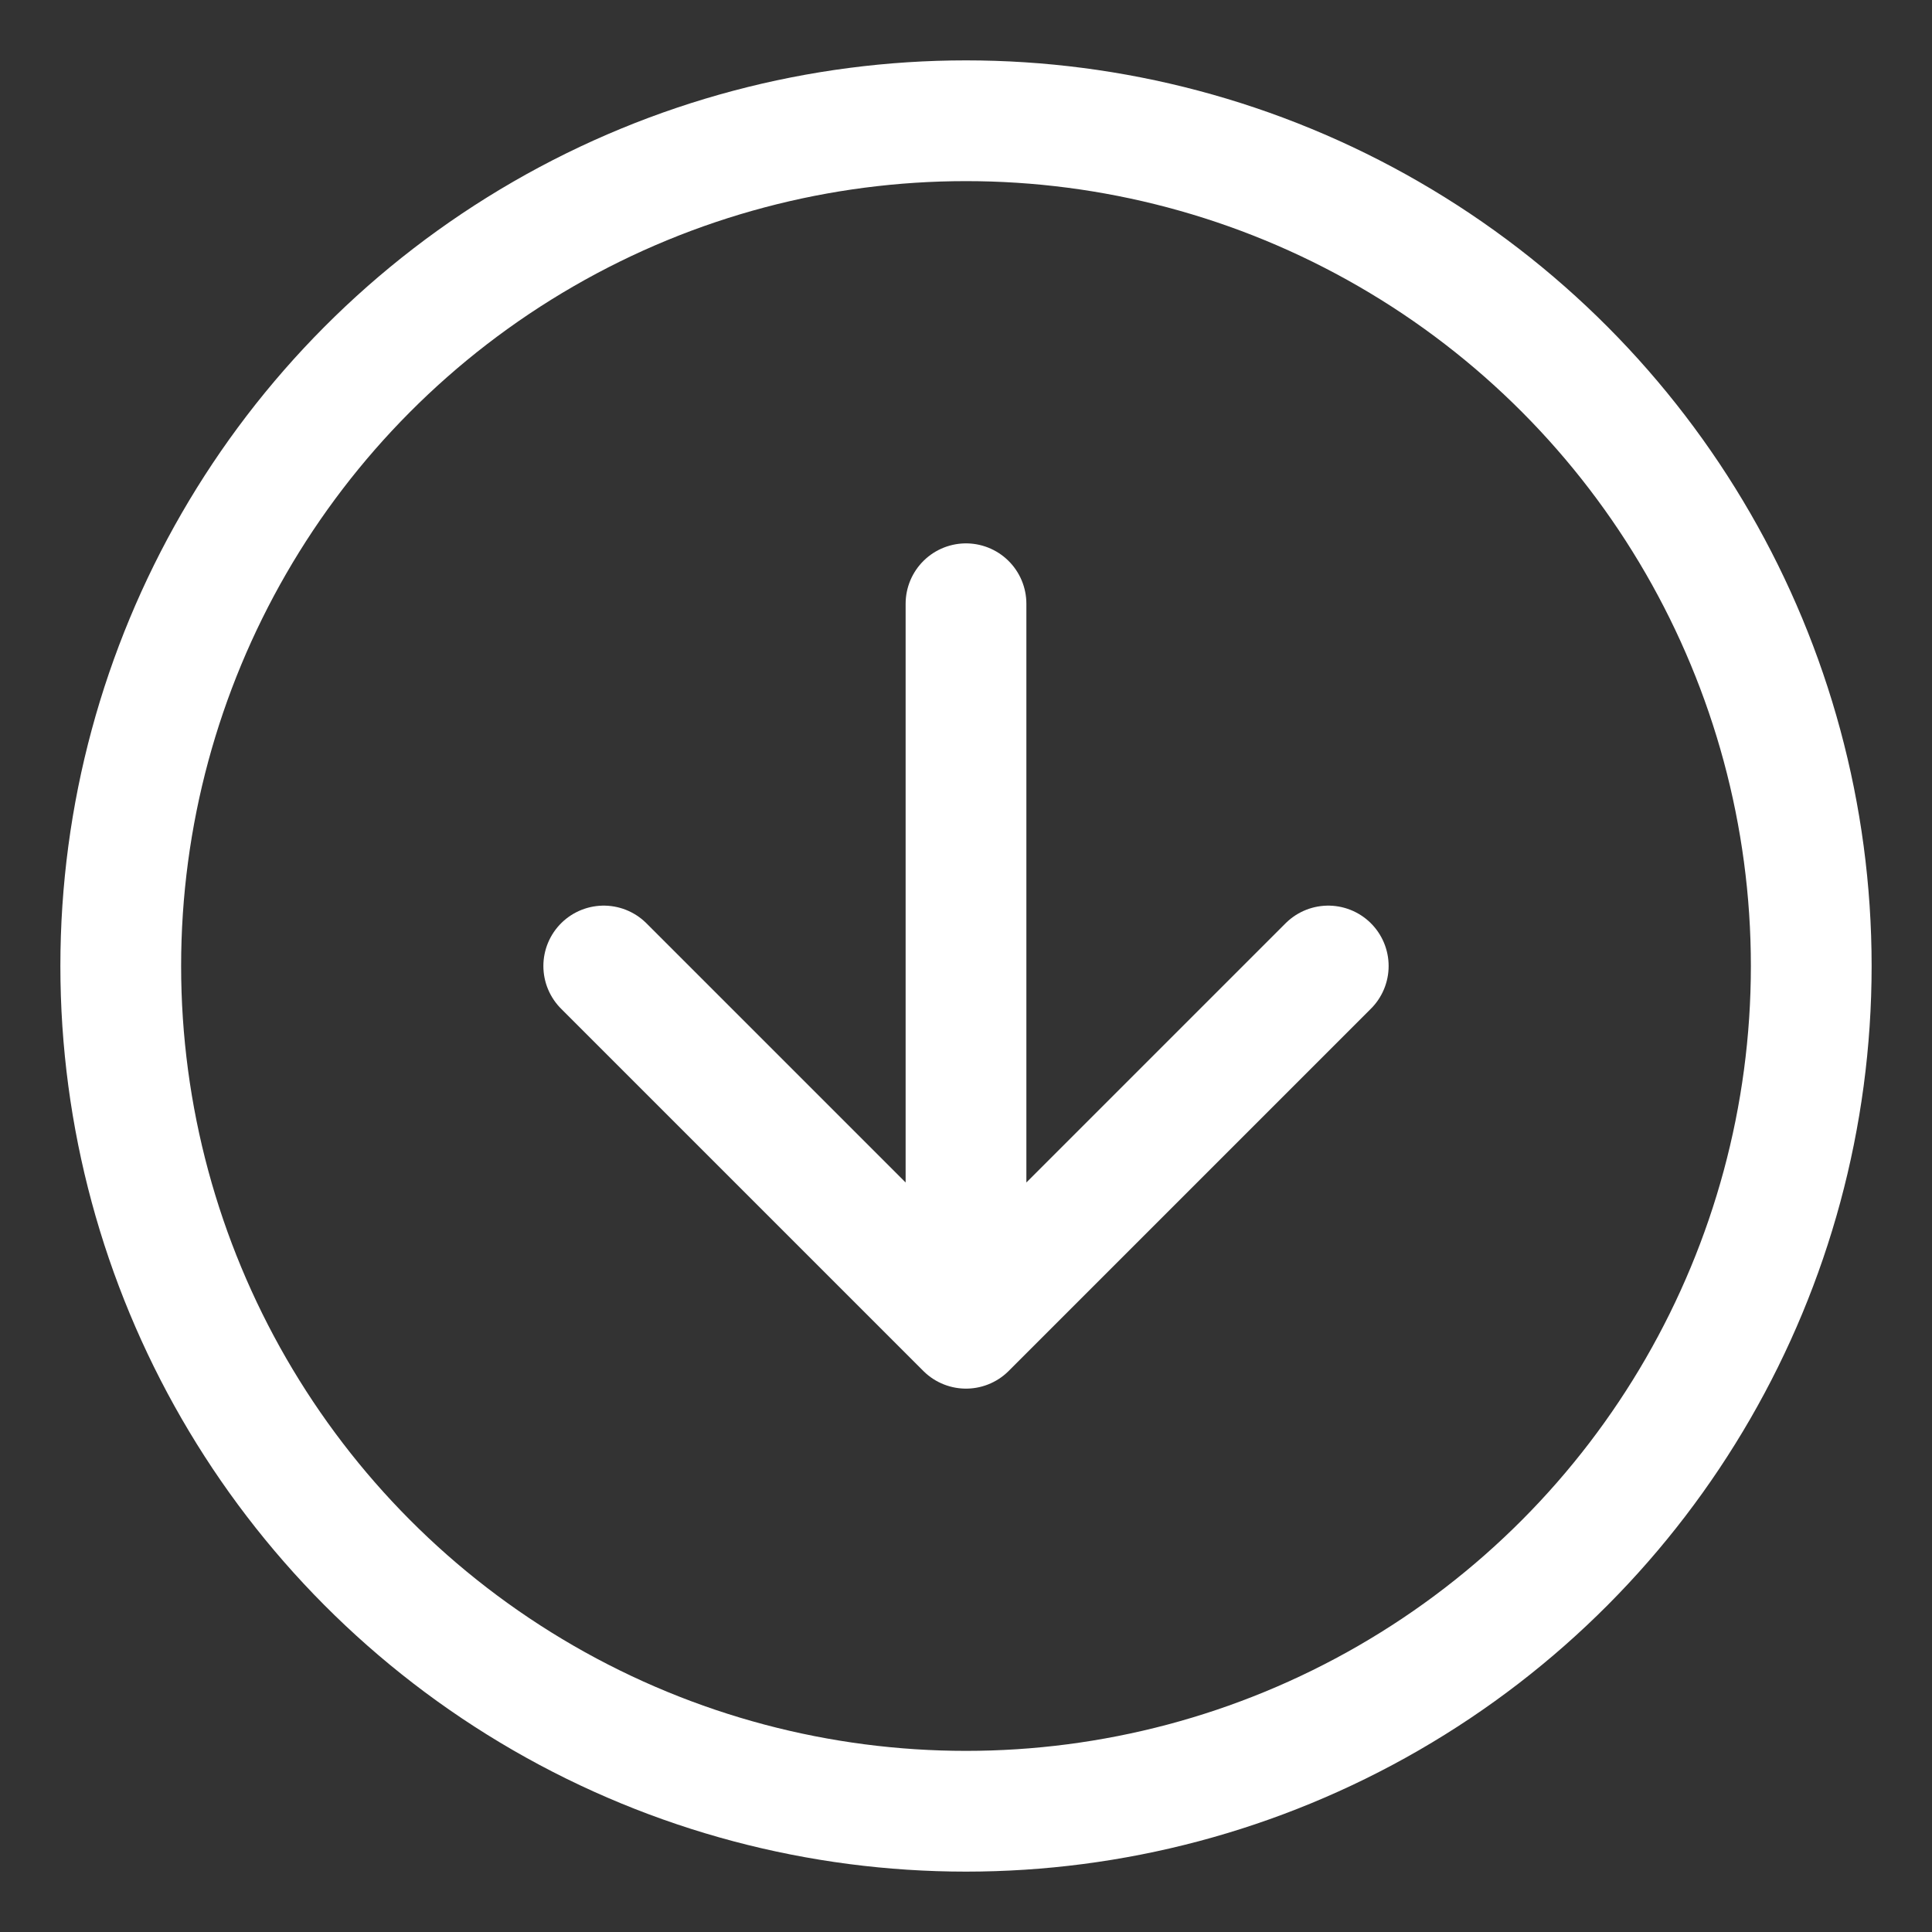
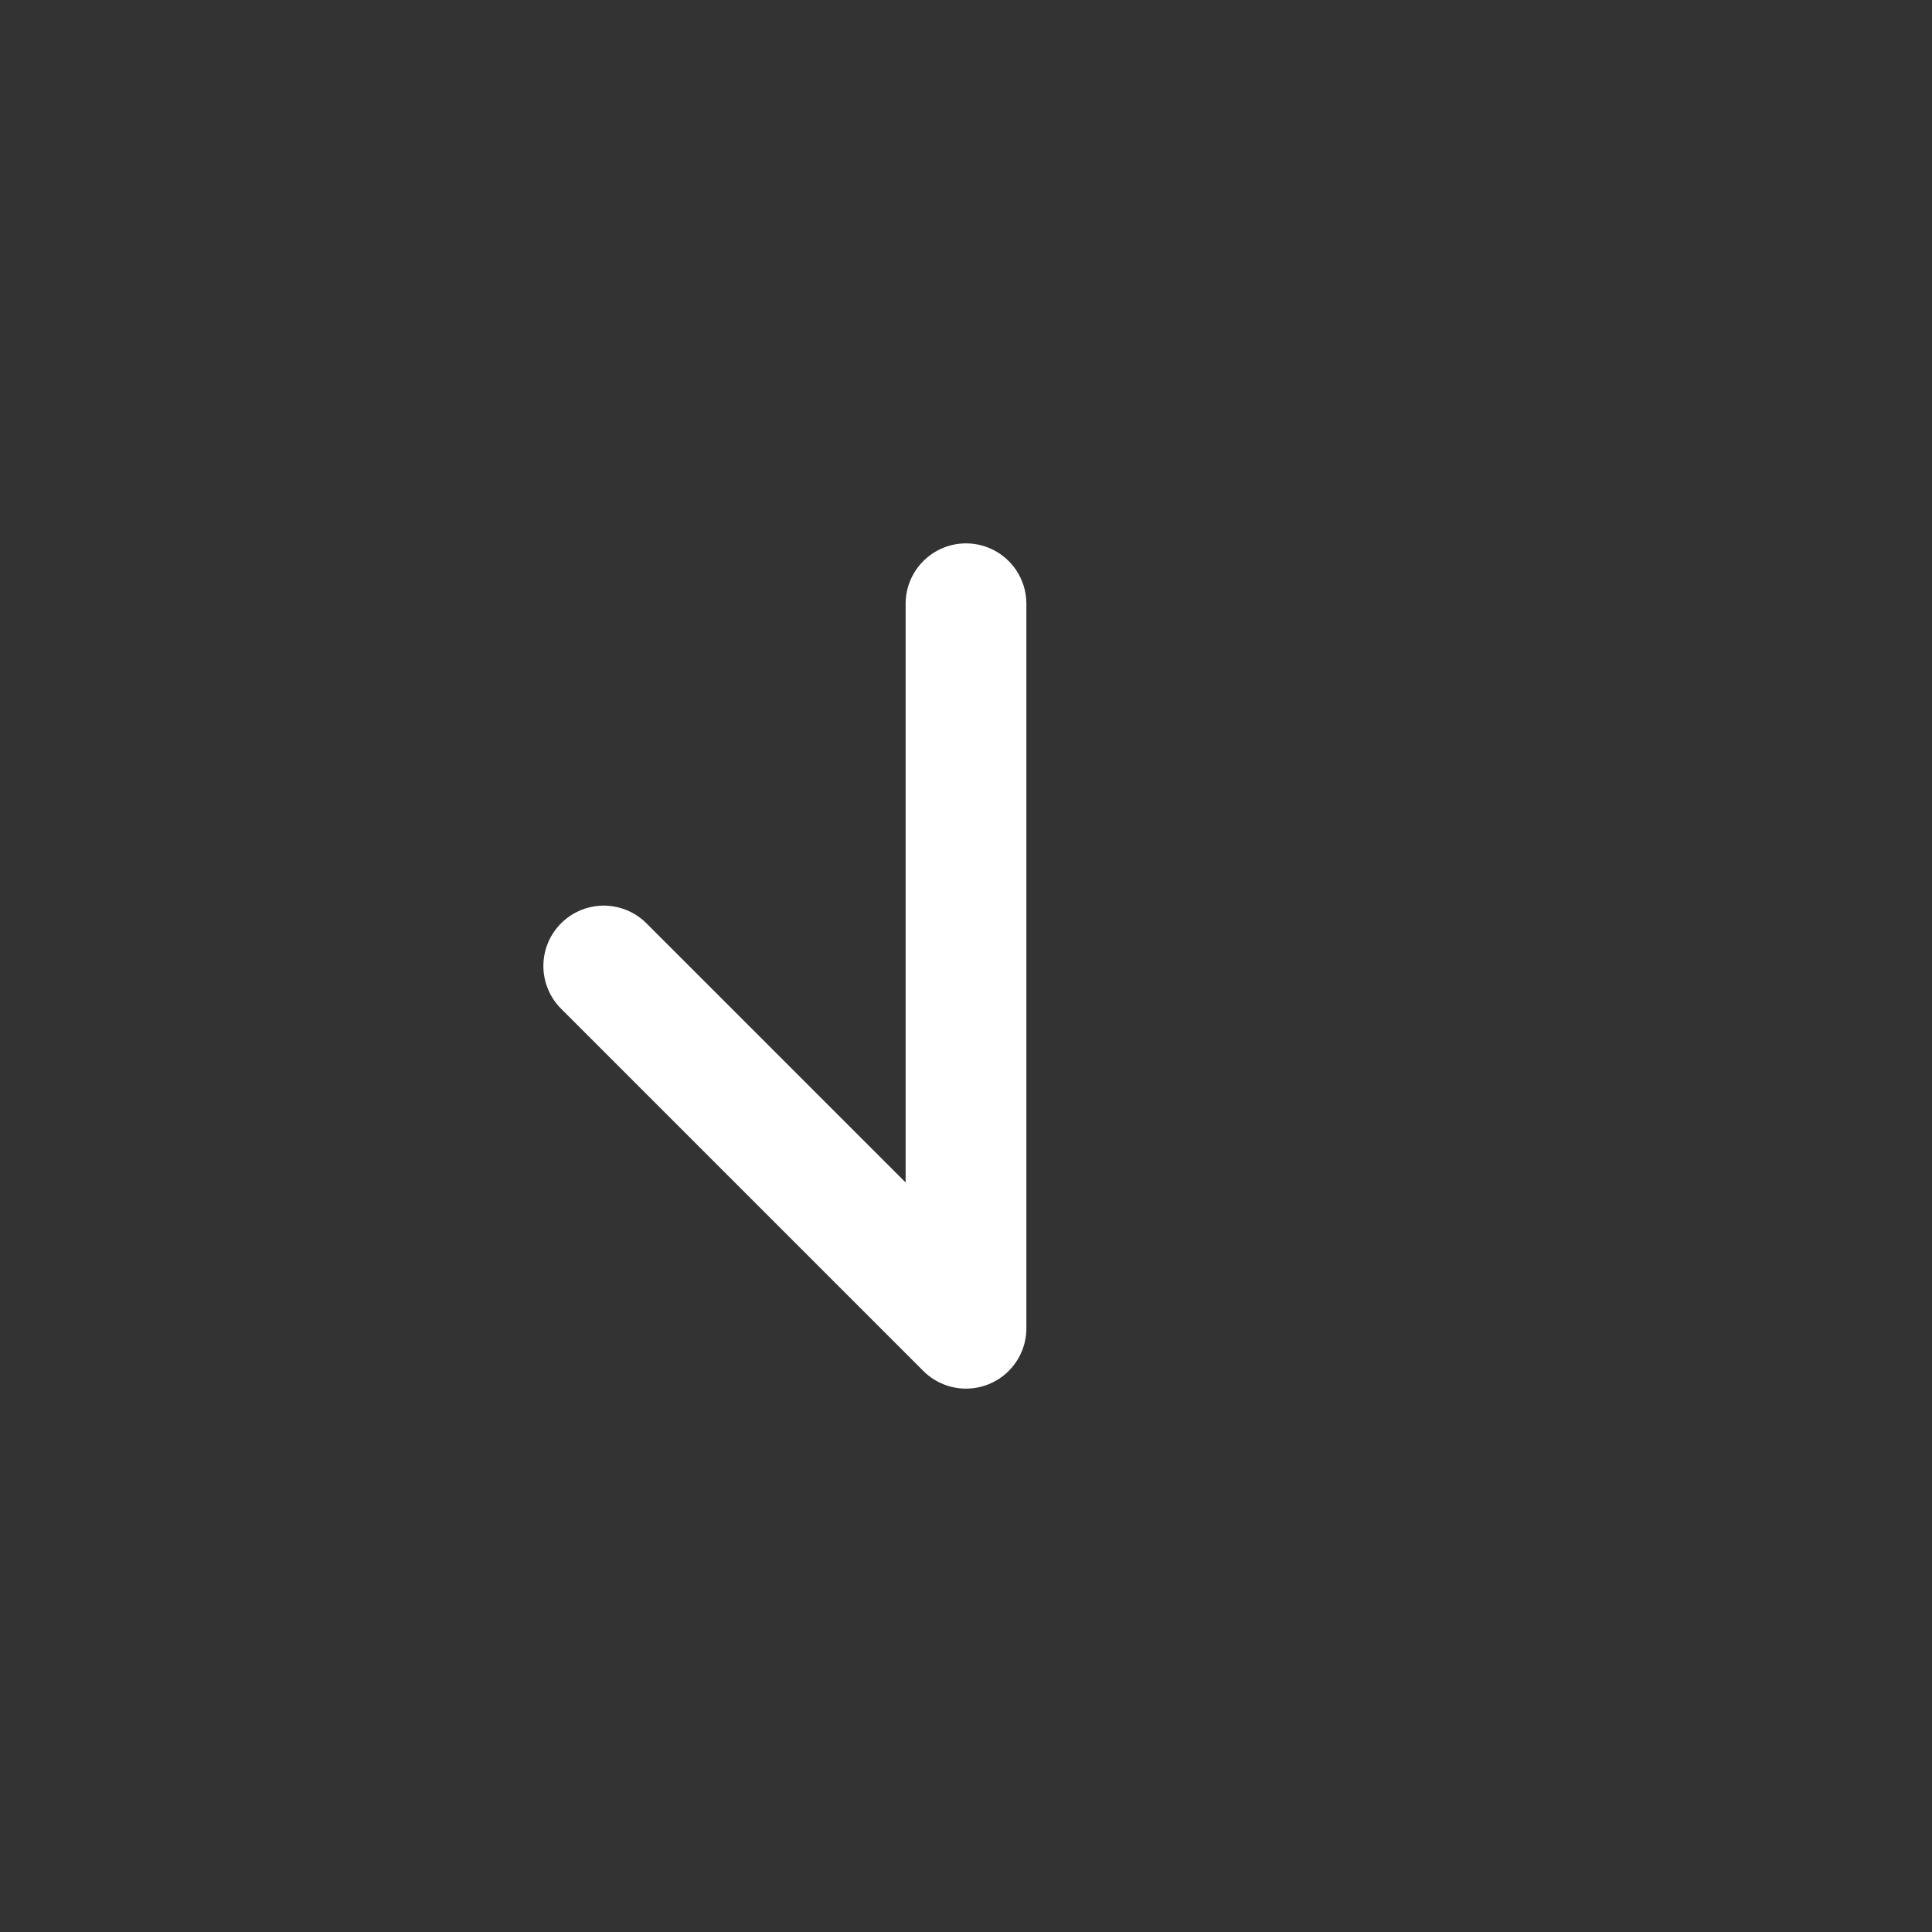
<svg xmlns="http://www.w3.org/2000/svg" width="32" height="32" viewBox="0 0 32 32" fill="none">
  <rect x="0" y="0" width="32" height="32" fill="#333333" stroke="none" />
-   <circle cx="16" cy="16" r="14" stroke="white" stroke-width="2" />
-   <path d="M10 16L16 22L22 16M16 10V22" stroke="white" stroke-width="2" stroke-linecap="round" stroke-linejoin="round" />
+   <path d="M10 16L16 22M16 10V22" stroke="white" stroke-width="2" stroke-linecap="round" stroke-linejoin="round" />
</svg>